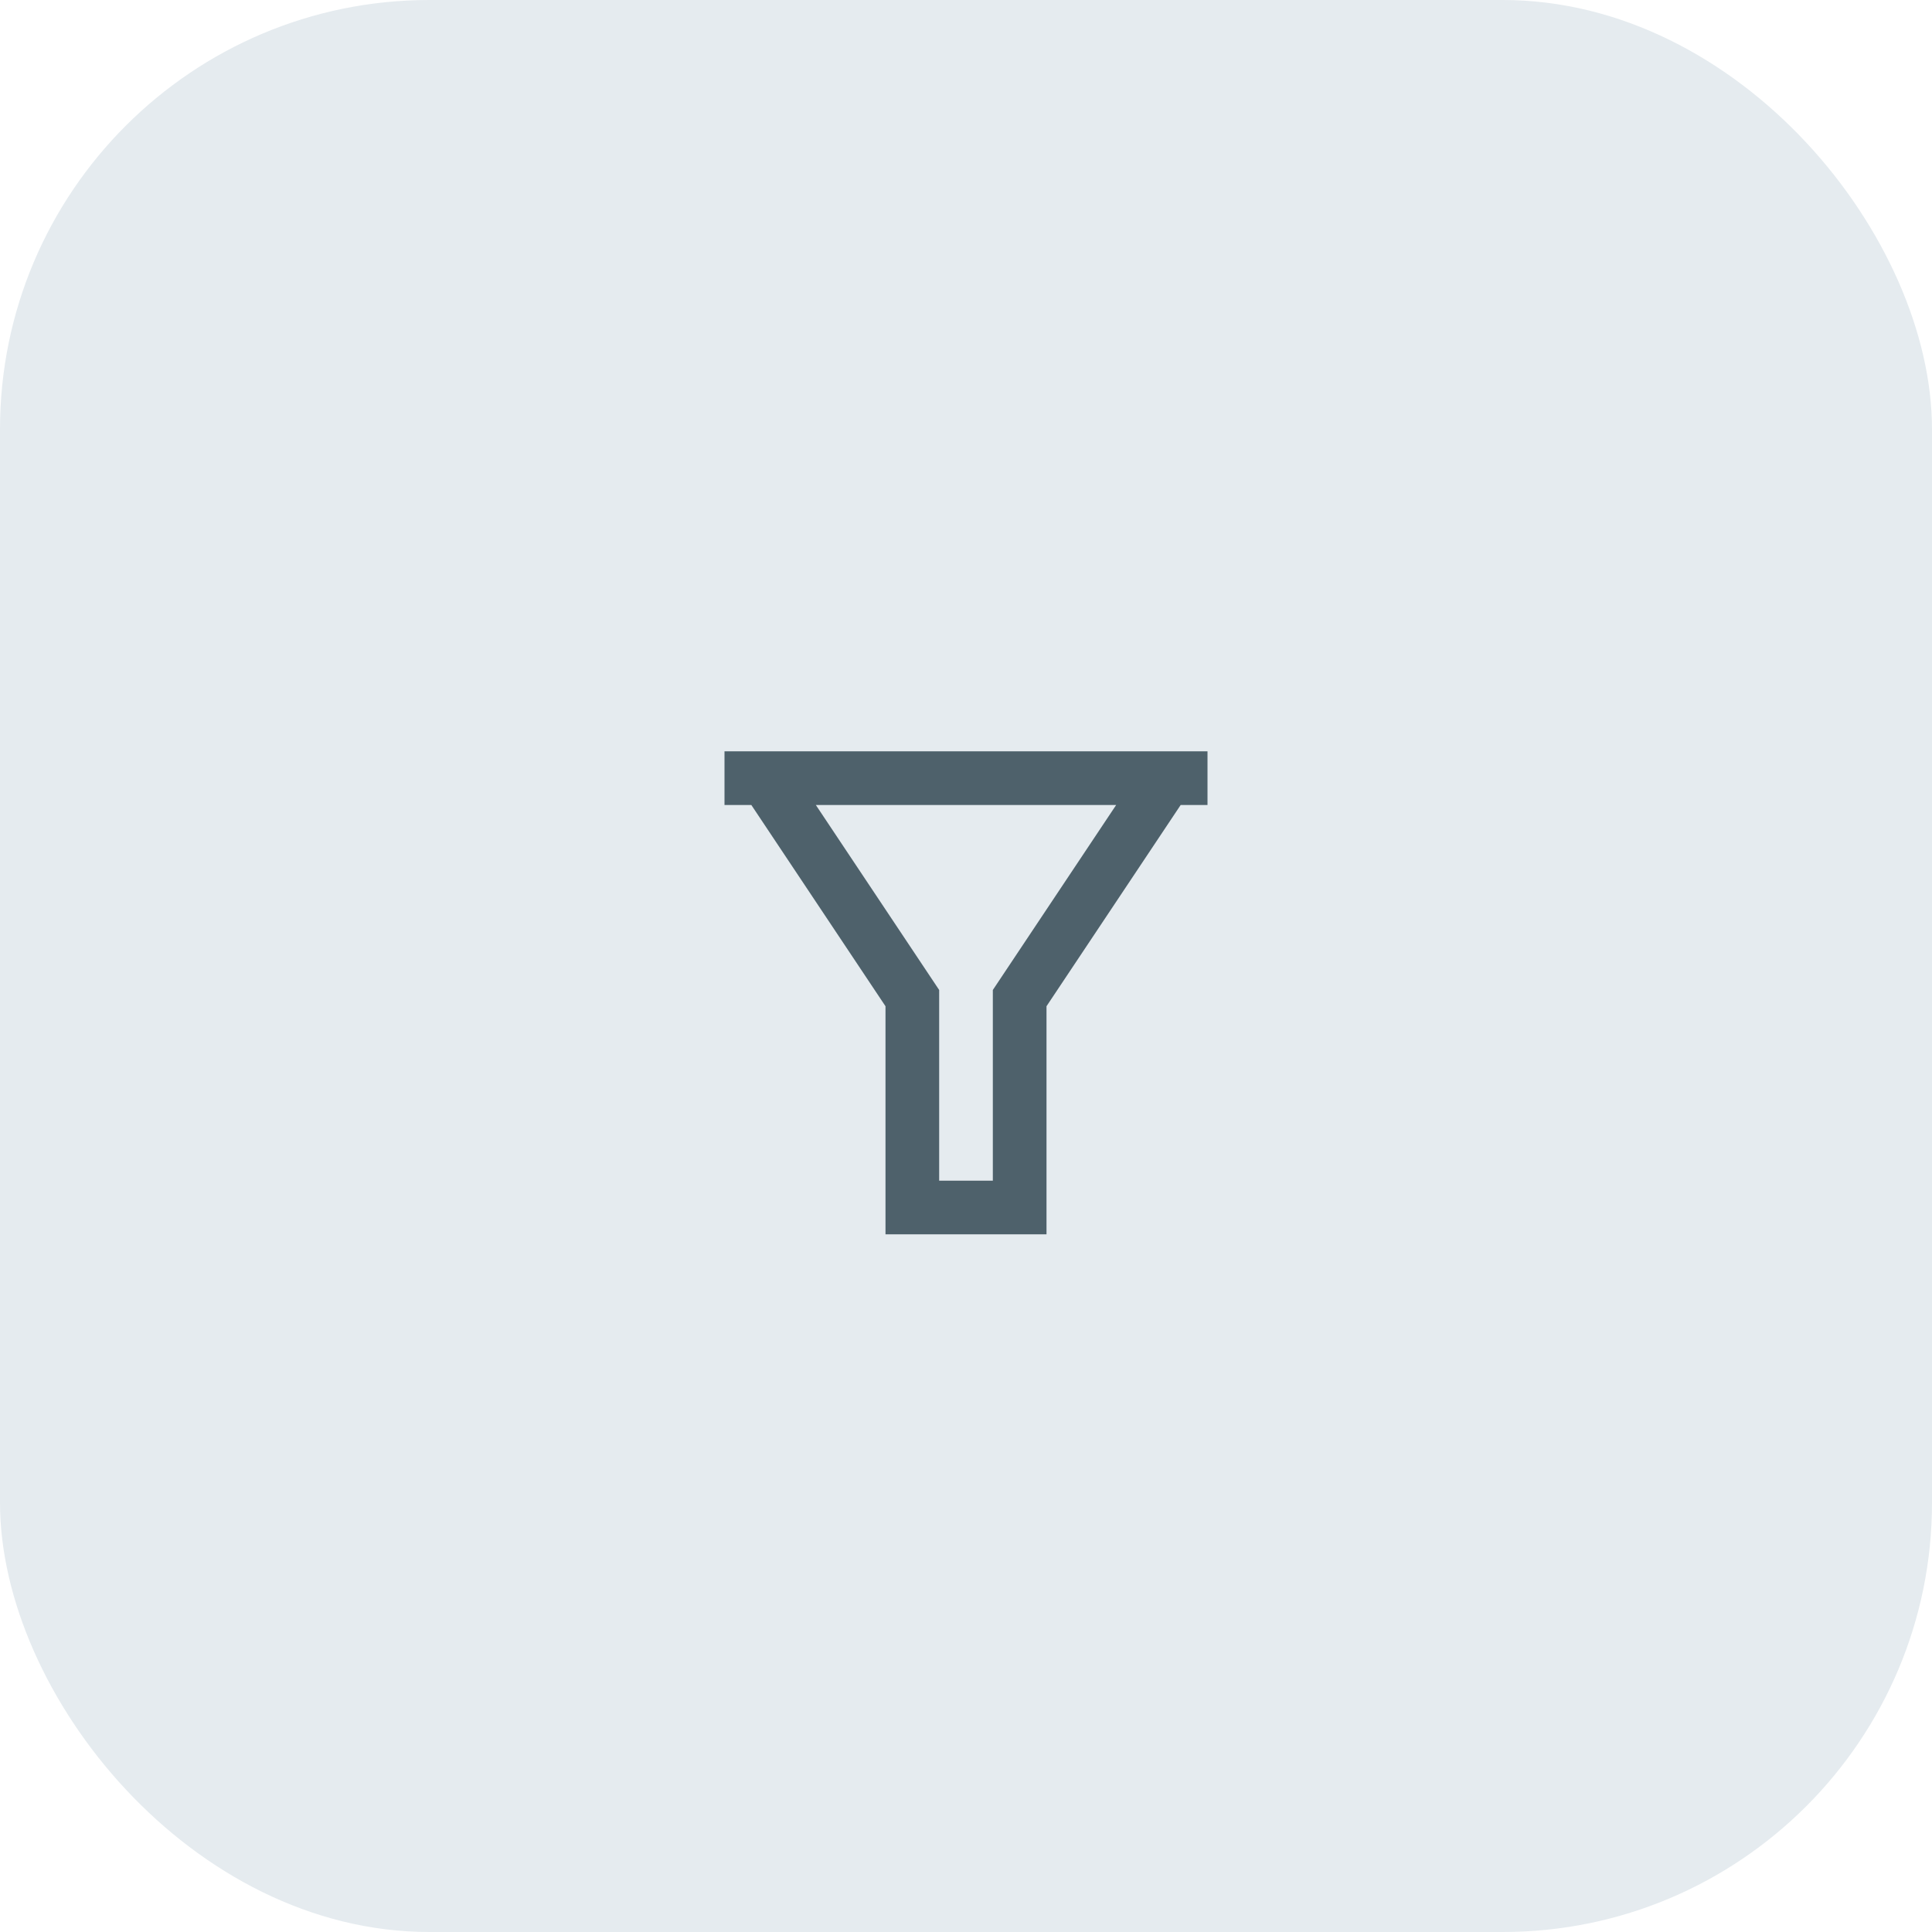
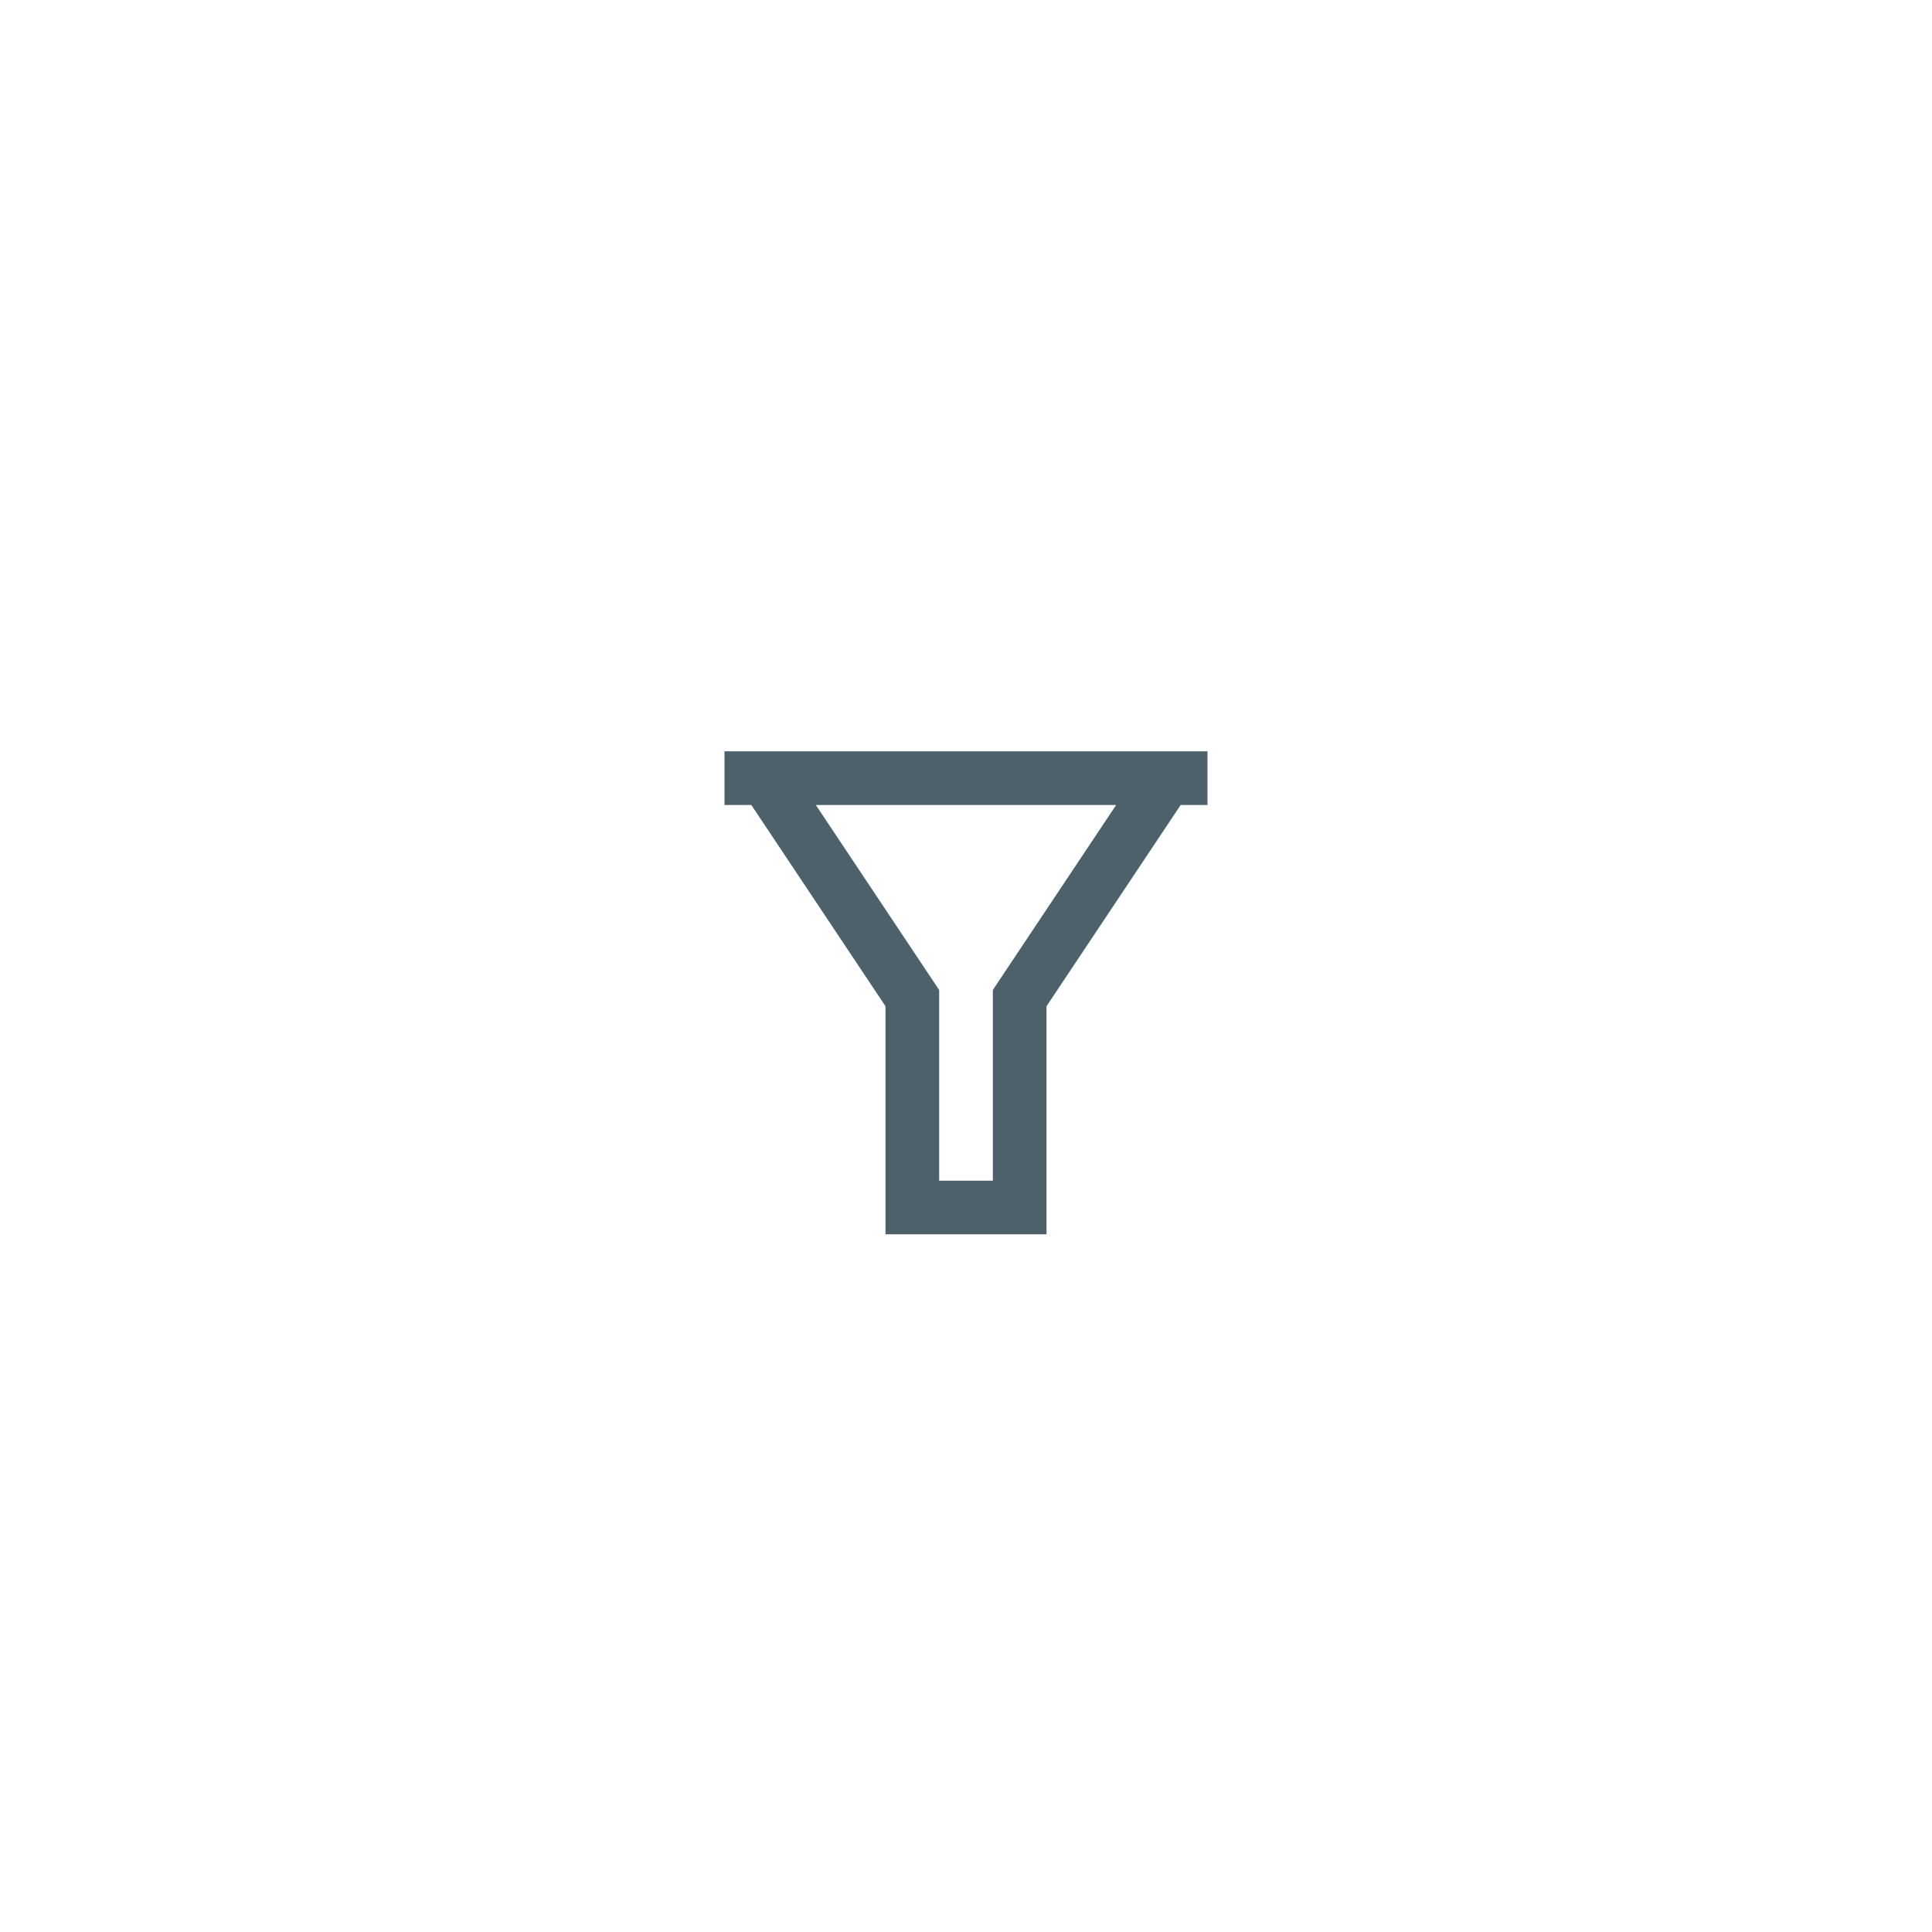
<svg xmlns="http://www.w3.org/2000/svg" width="72" height="72" viewBox="0 0 72 72" fill="none">
-   <rect width="72" height="72" rx="16" fill="#E5EBEF" />
  <path d="M33 37.5L28 30H27V28H45V30H44L39 37.5V46H33V37.5ZM30.404 30L35 36.894V44H37V36.894L41.596 30H30.404Z" fill="#4E616B" />
</svg>